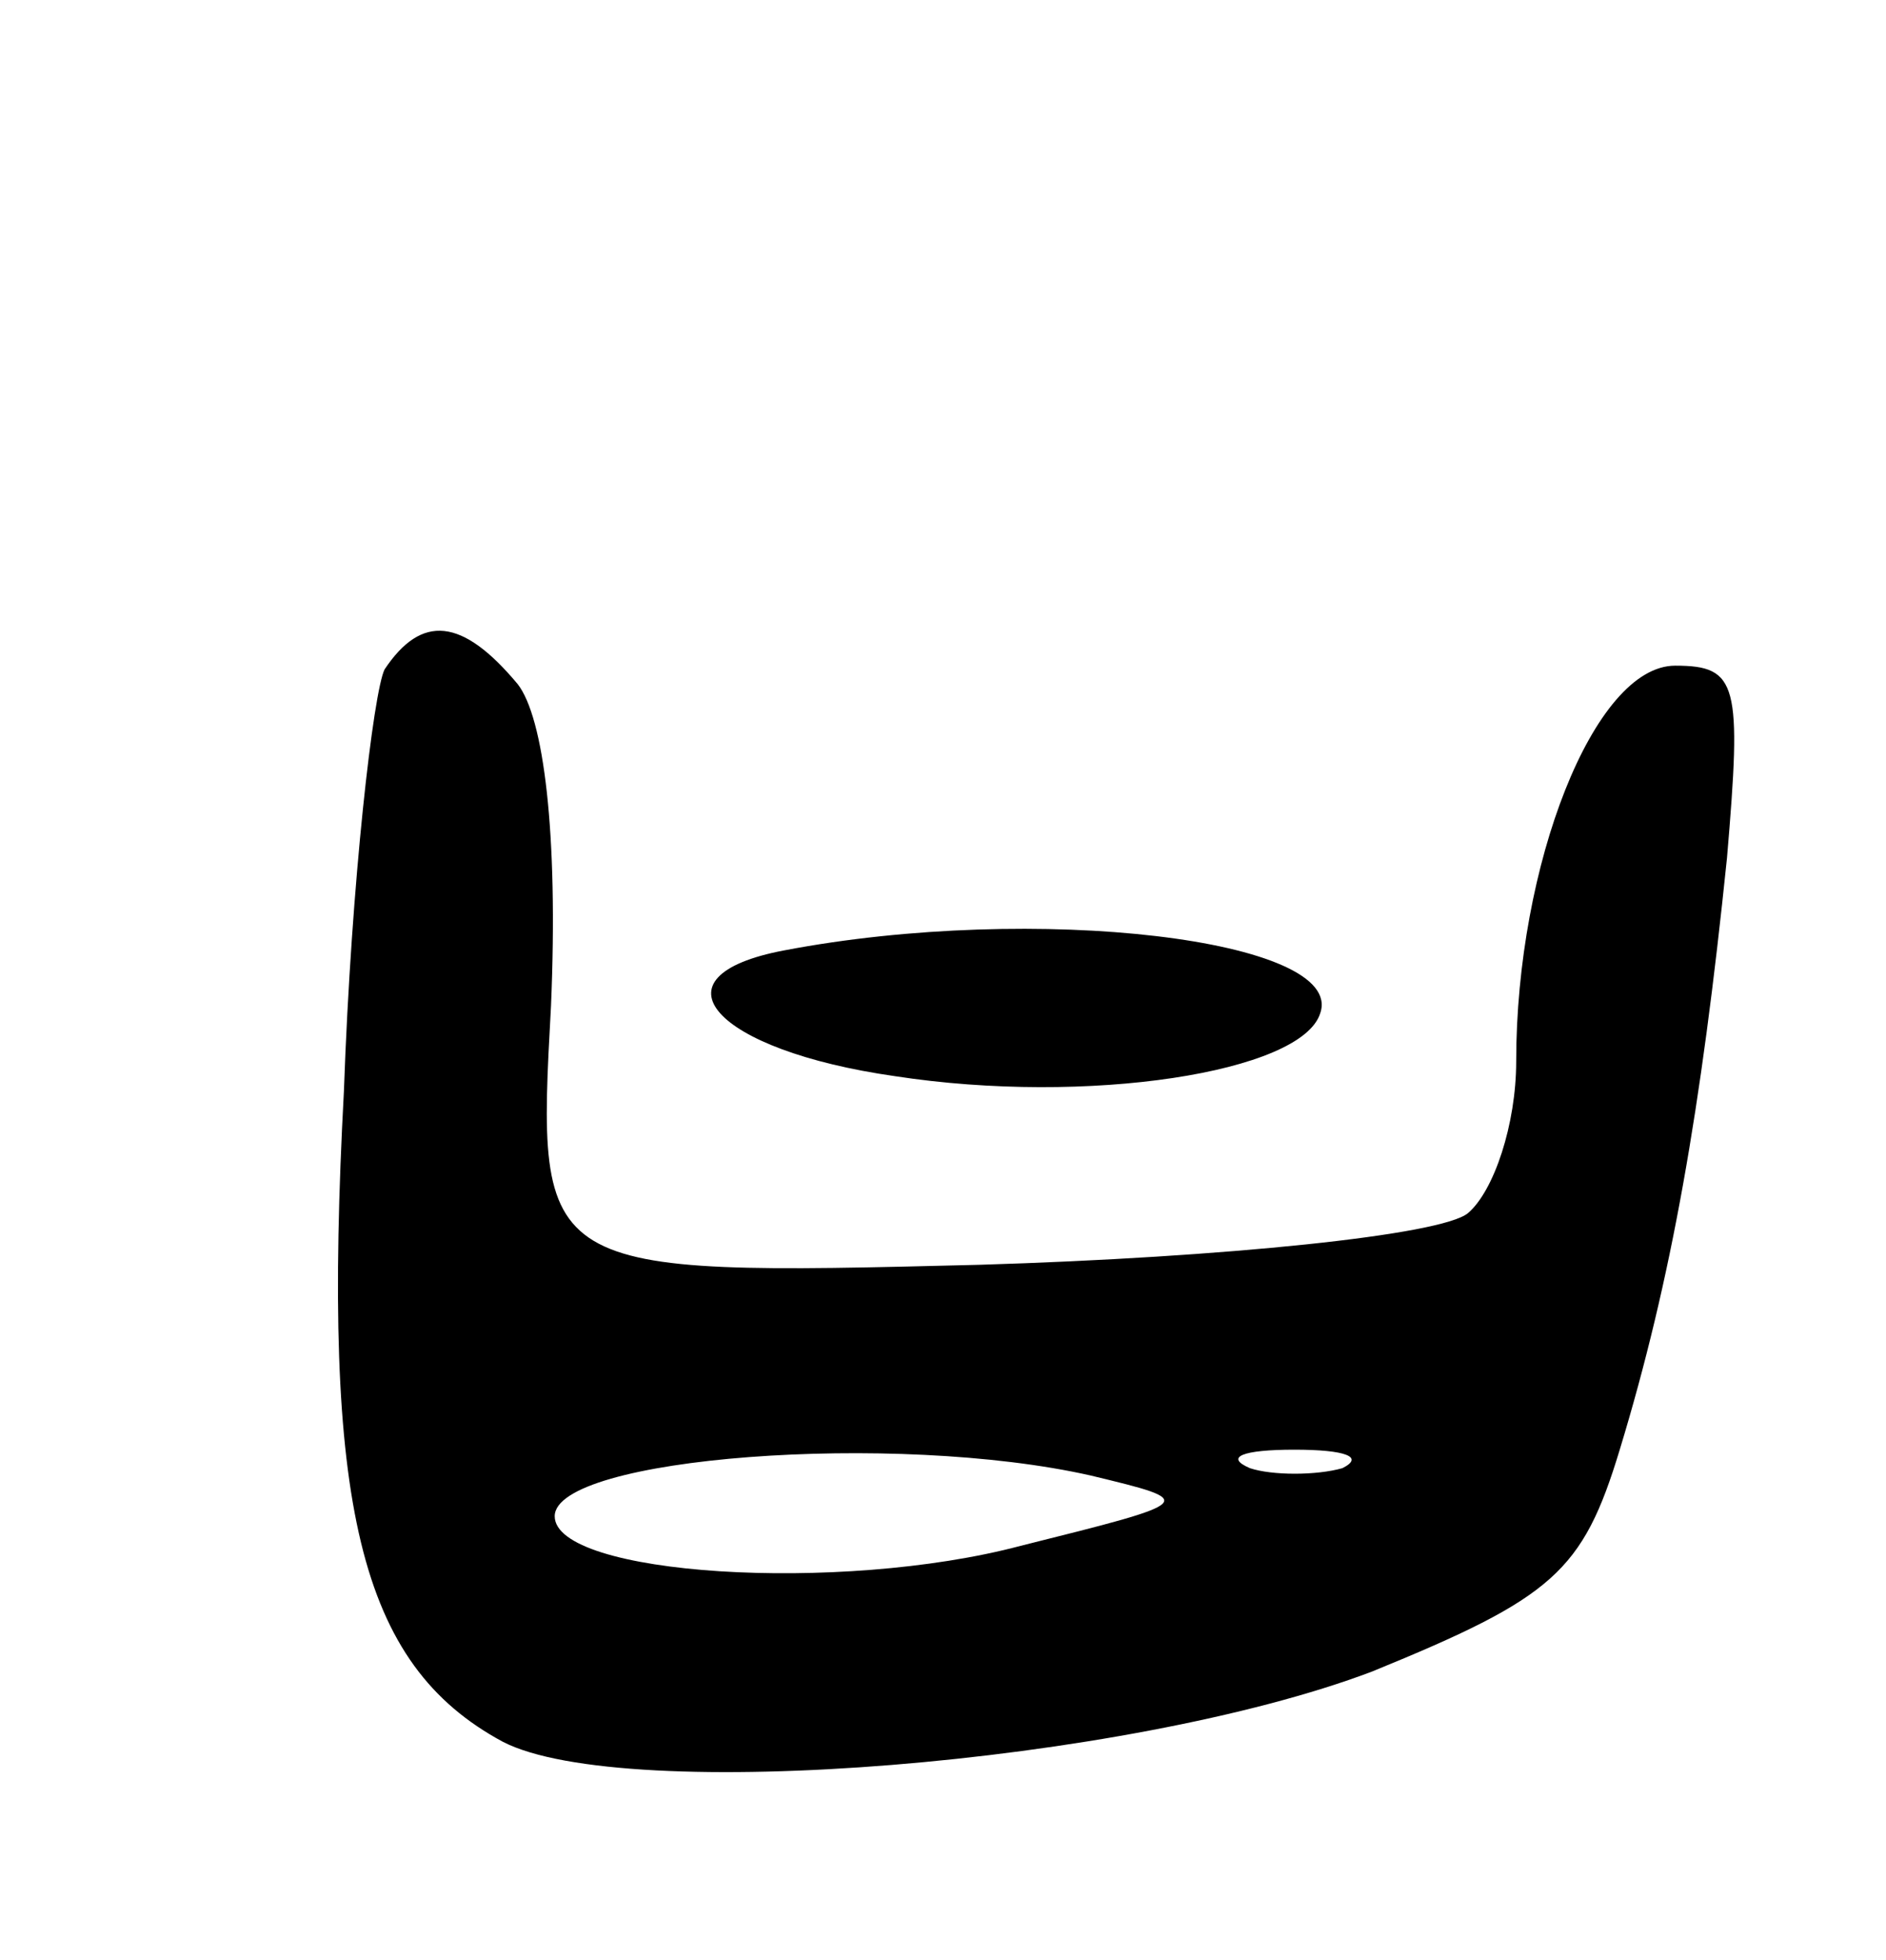
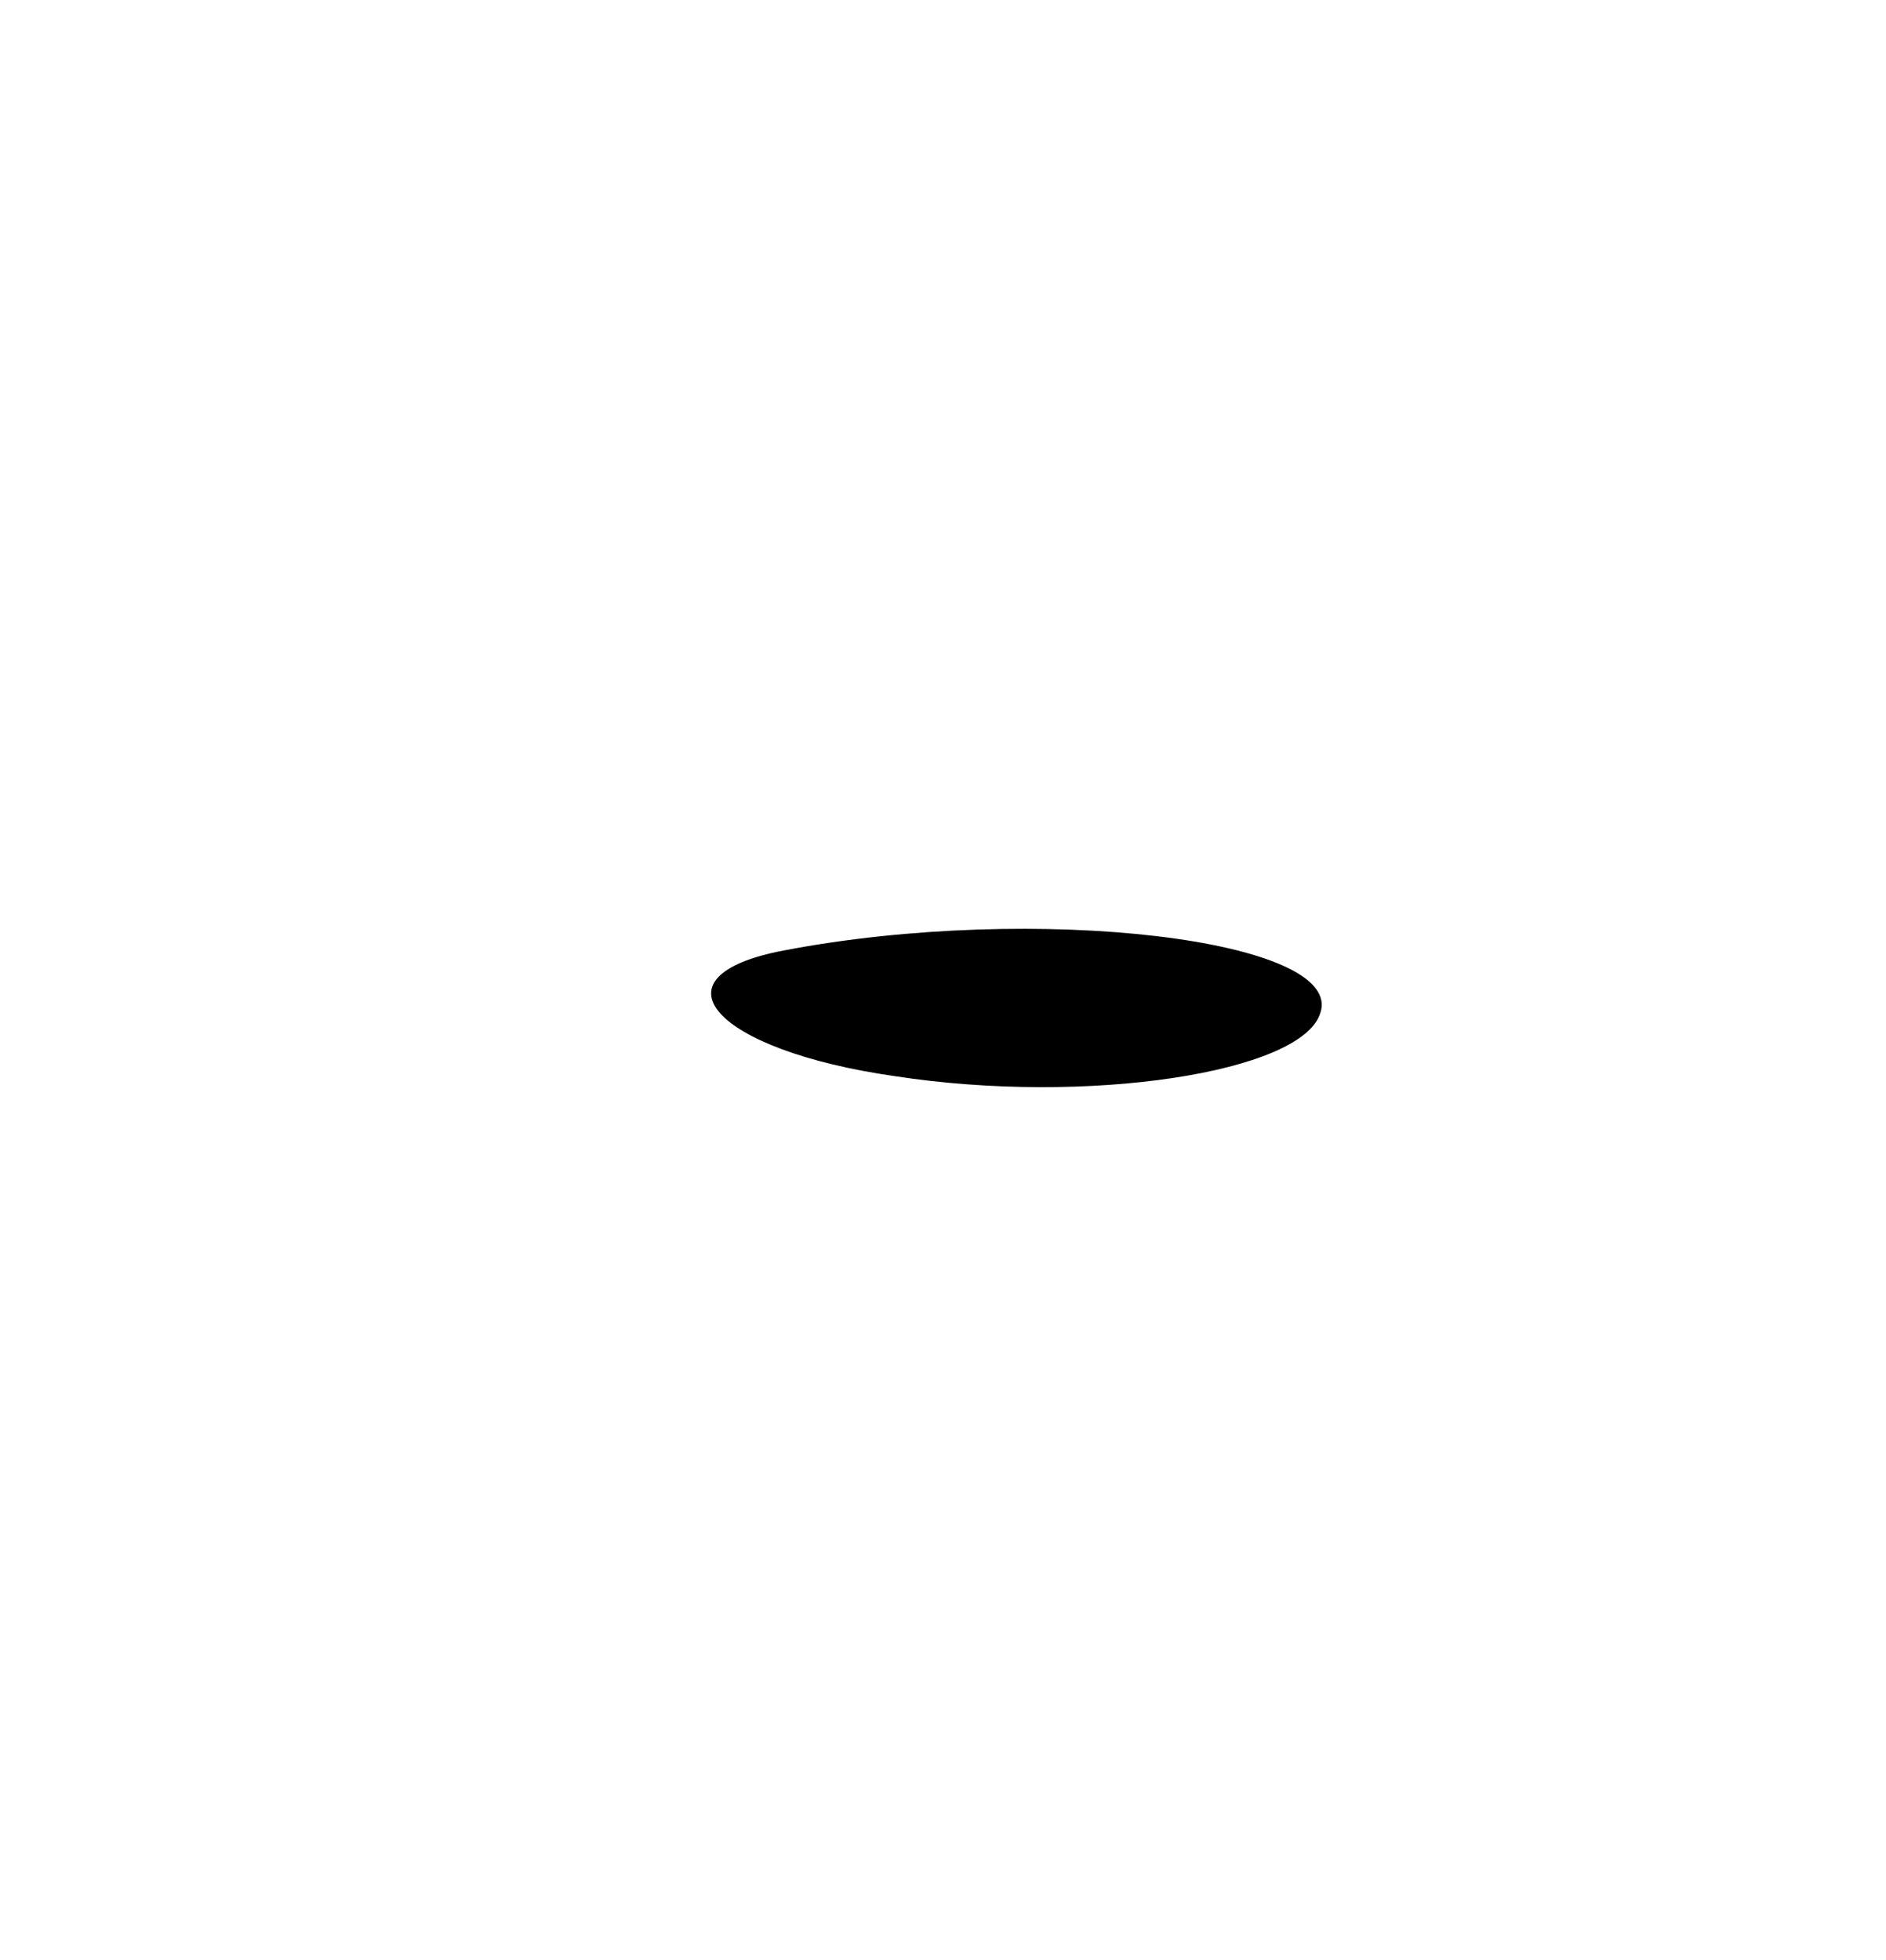
<svg xmlns="http://www.w3.org/2000/svg" version="1.0" width="51" height="53" viewBox="0 0 51 53">
  <g transform="translate(0,53) scale(0.1,-0.1)">
-     <path d="M104 349 c-3 -6 -9 -57 -11 -114 -6 -112 4 -155 43 -176 33 -17 169 -6 235 19 49 20 57 27 67 60 14 46 22 92 29 160 4 47 3 52 -14 52 -22 0 -43 -54 -43 -107 0 -17 -6 -35 -13 -41 -7 -6 -66 -12 -132 -14 -120 -3 -120 -3 -116 70 2 47 -2 78 -9 87 -15 18 -26 19 -36 4z m191 -218 c29 -7 29 -7 -19 -19 -49 -13 -126 -8 -126 8 0 16 92 23 145 11z m68 2 c-7 -2 -19 -2 -25 0 -7 3 -2 5 12 5 14 0 19 -2 13 -5z" />
    <path d="M212 273 c-37 -7 -19 -27 30 -34 52 -8 110 1 115 17 7 20 -77 30 -145 17z" />
  </g>
</svg>